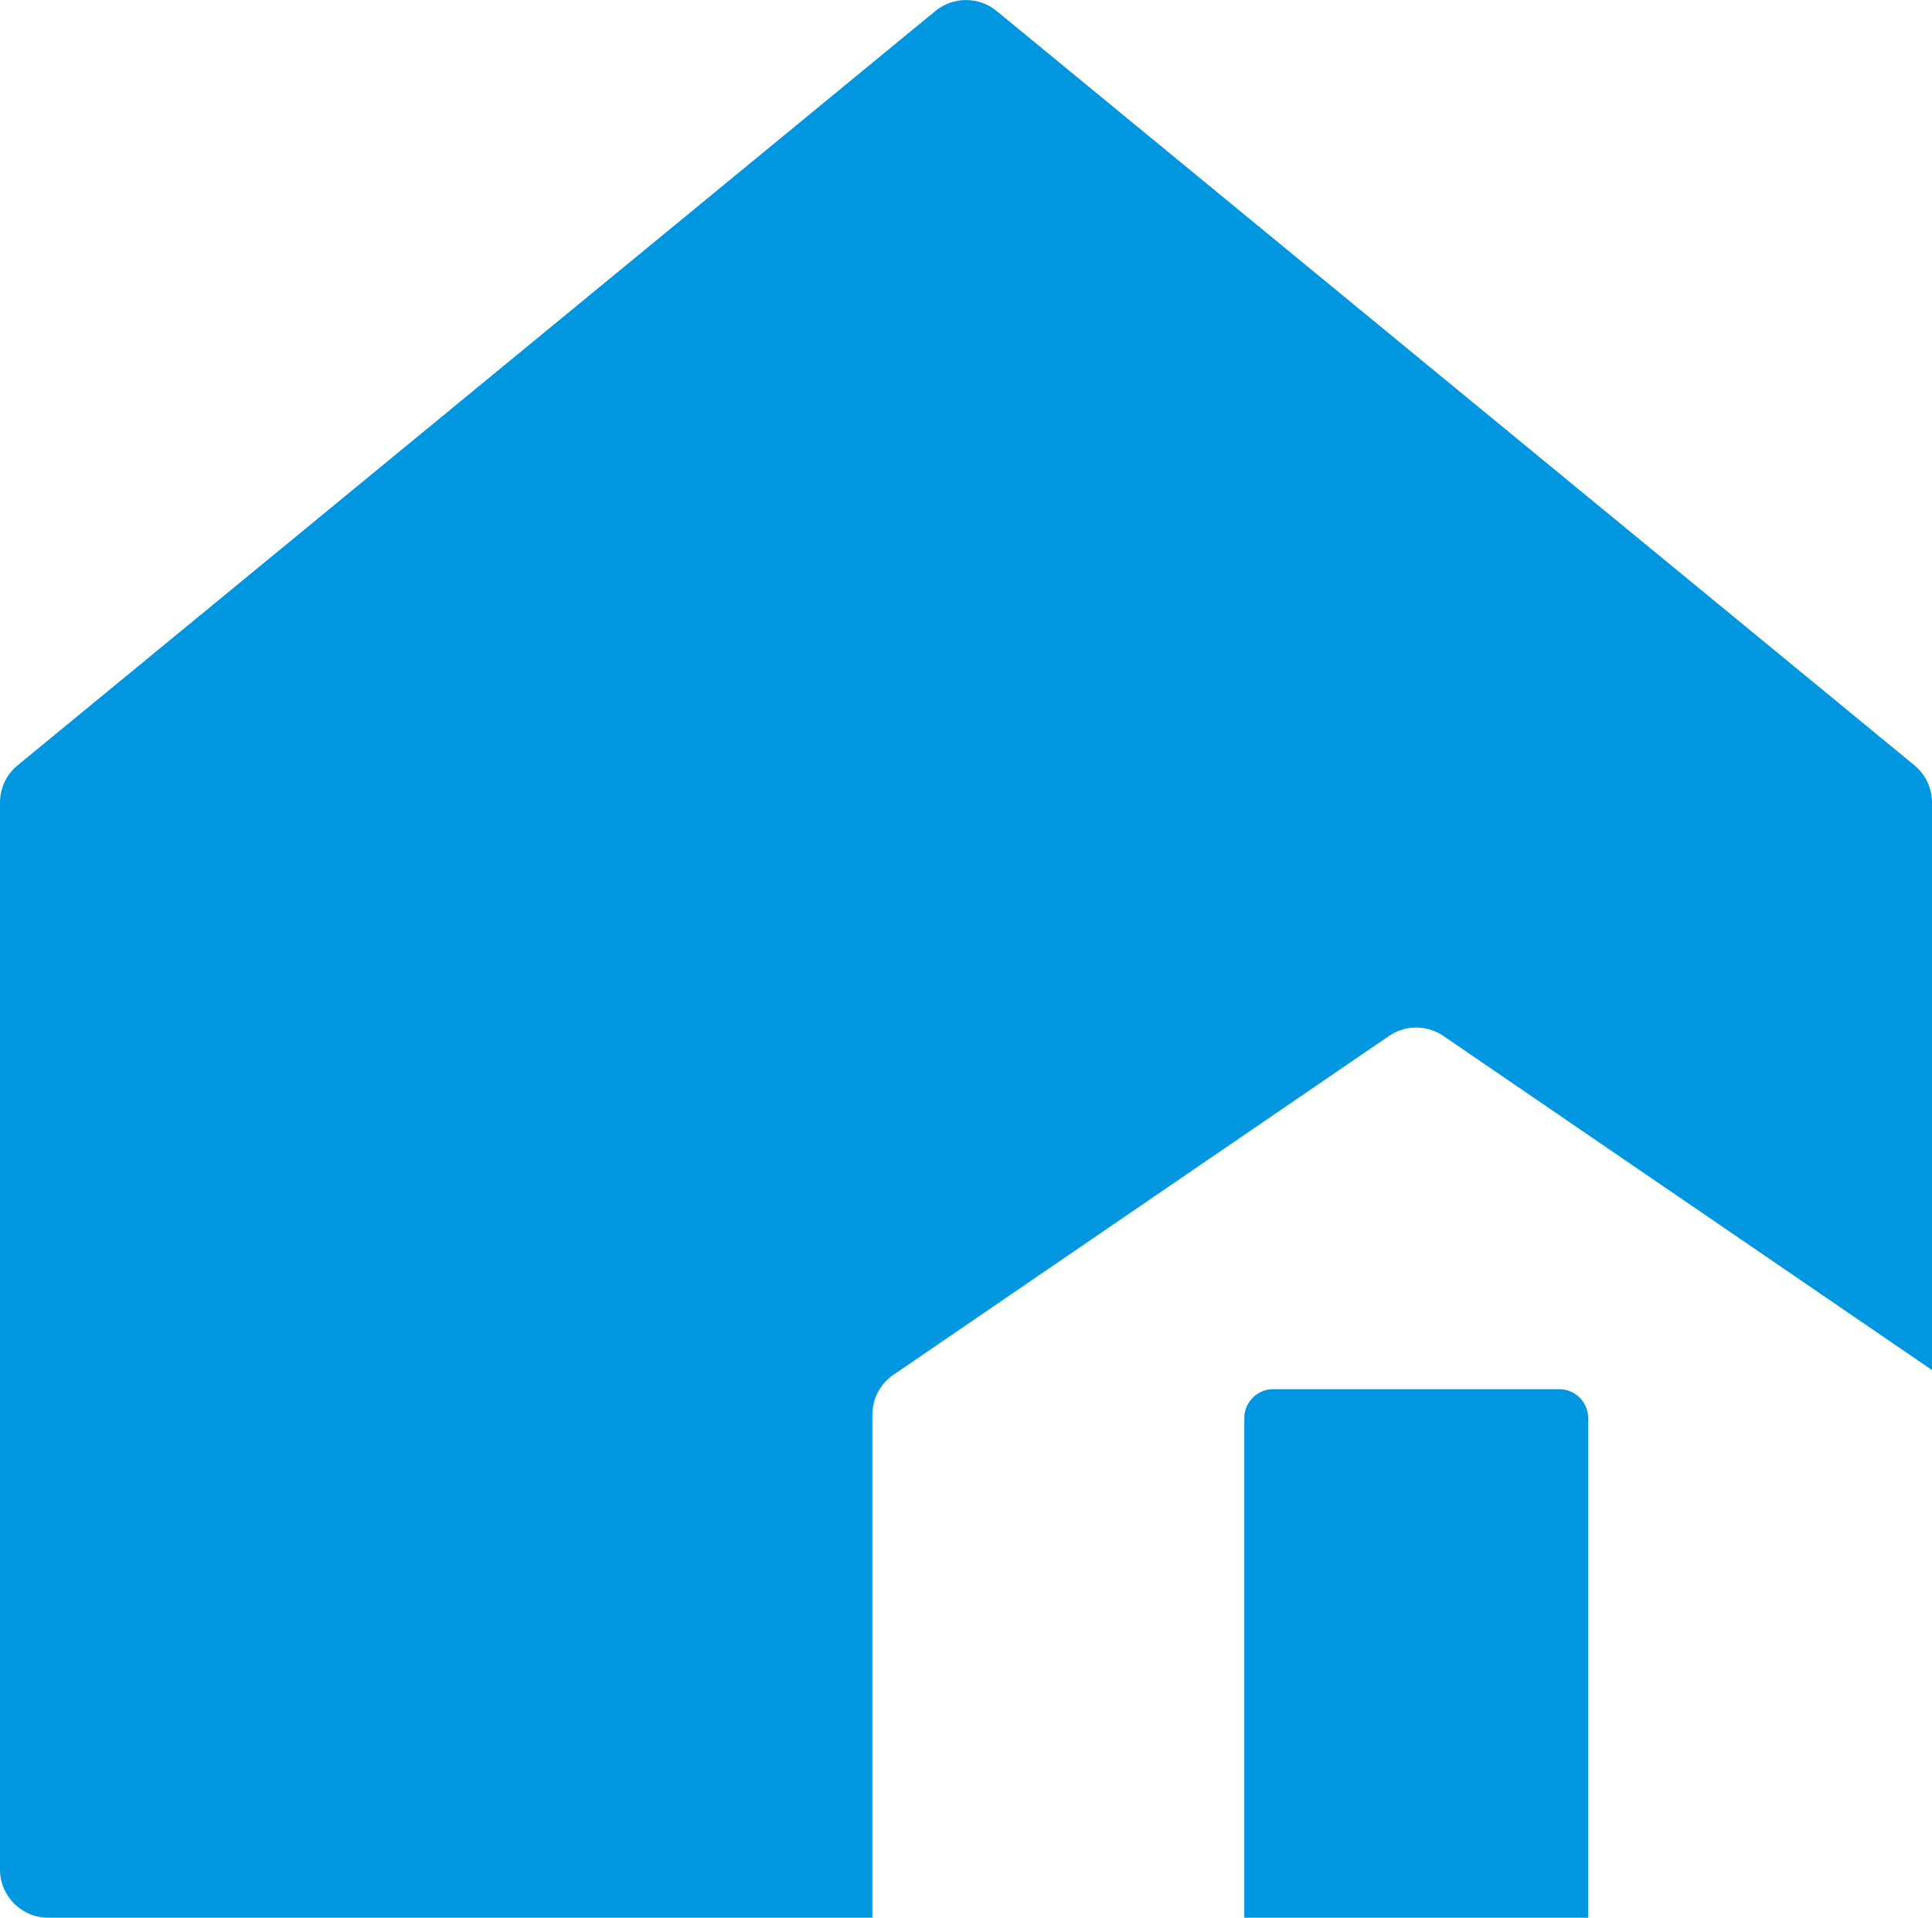
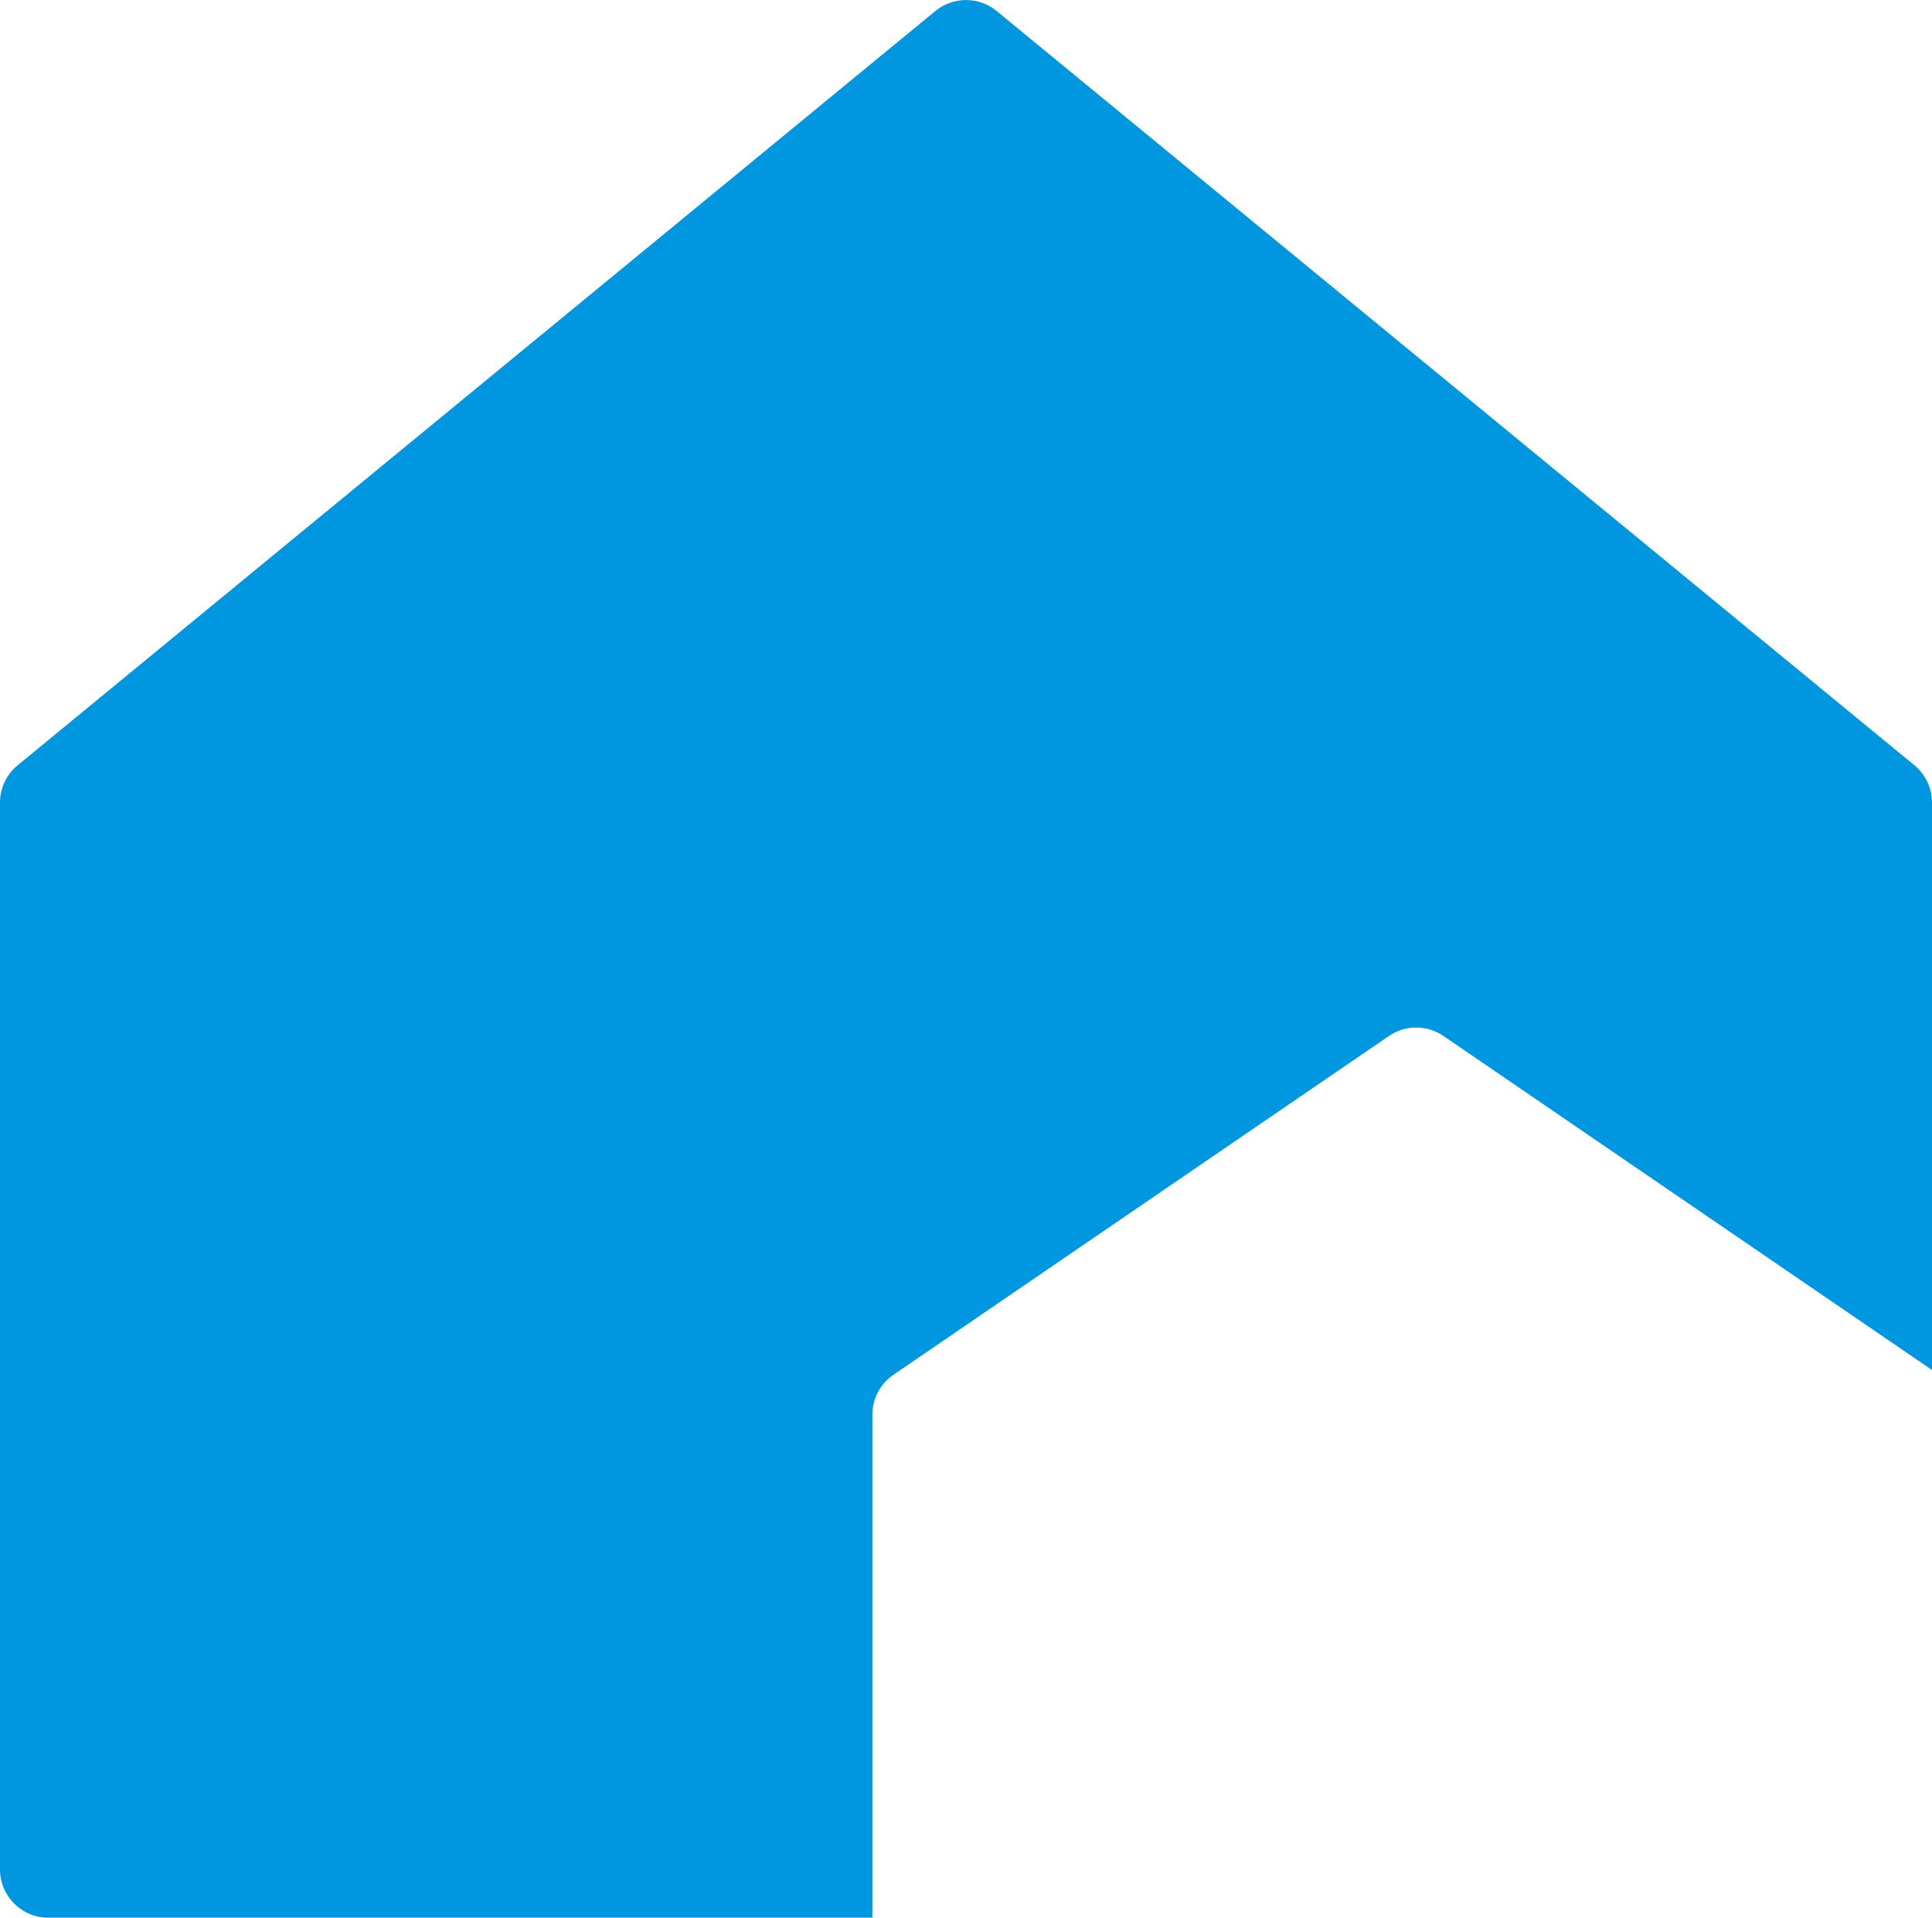
<svg xmlns="http://www.w3.org/2000/svg" id="_レイヤー_2" viewBox="0 0 34.252 34">
  <defs>
    <style>.cls-1{fill:#0097e0;}</style>
  </defs>
  <g id="_レイヤー_2-2">
    <path class="cls-1" d="M15.839,24.375l8.786-6.008c.291-.199.674-.199.965,0l8.662,5.923v-10.061c0-.256-.115-.498-.312-.661L17.669.195c-.316-.259-.77-.259-1.086,0L.312,13.569c-.198.162-.312.405-.312.661v18.915c0,.472.383.855.855.855h14.611v-8.919c0-.282.139-.546.372-.706Z" />
-     <path class="cls-1" d="M27.644,24.63h-5.072c-.283,0-.512.229-.512.512v8.858h6.096v-8.858c0-.283-.229-.512-.512-.512Z" />
-     <rect class="cls-1" x="23.005" y="27.791" width=".944" height="3.048" />
  </g>
</svg>